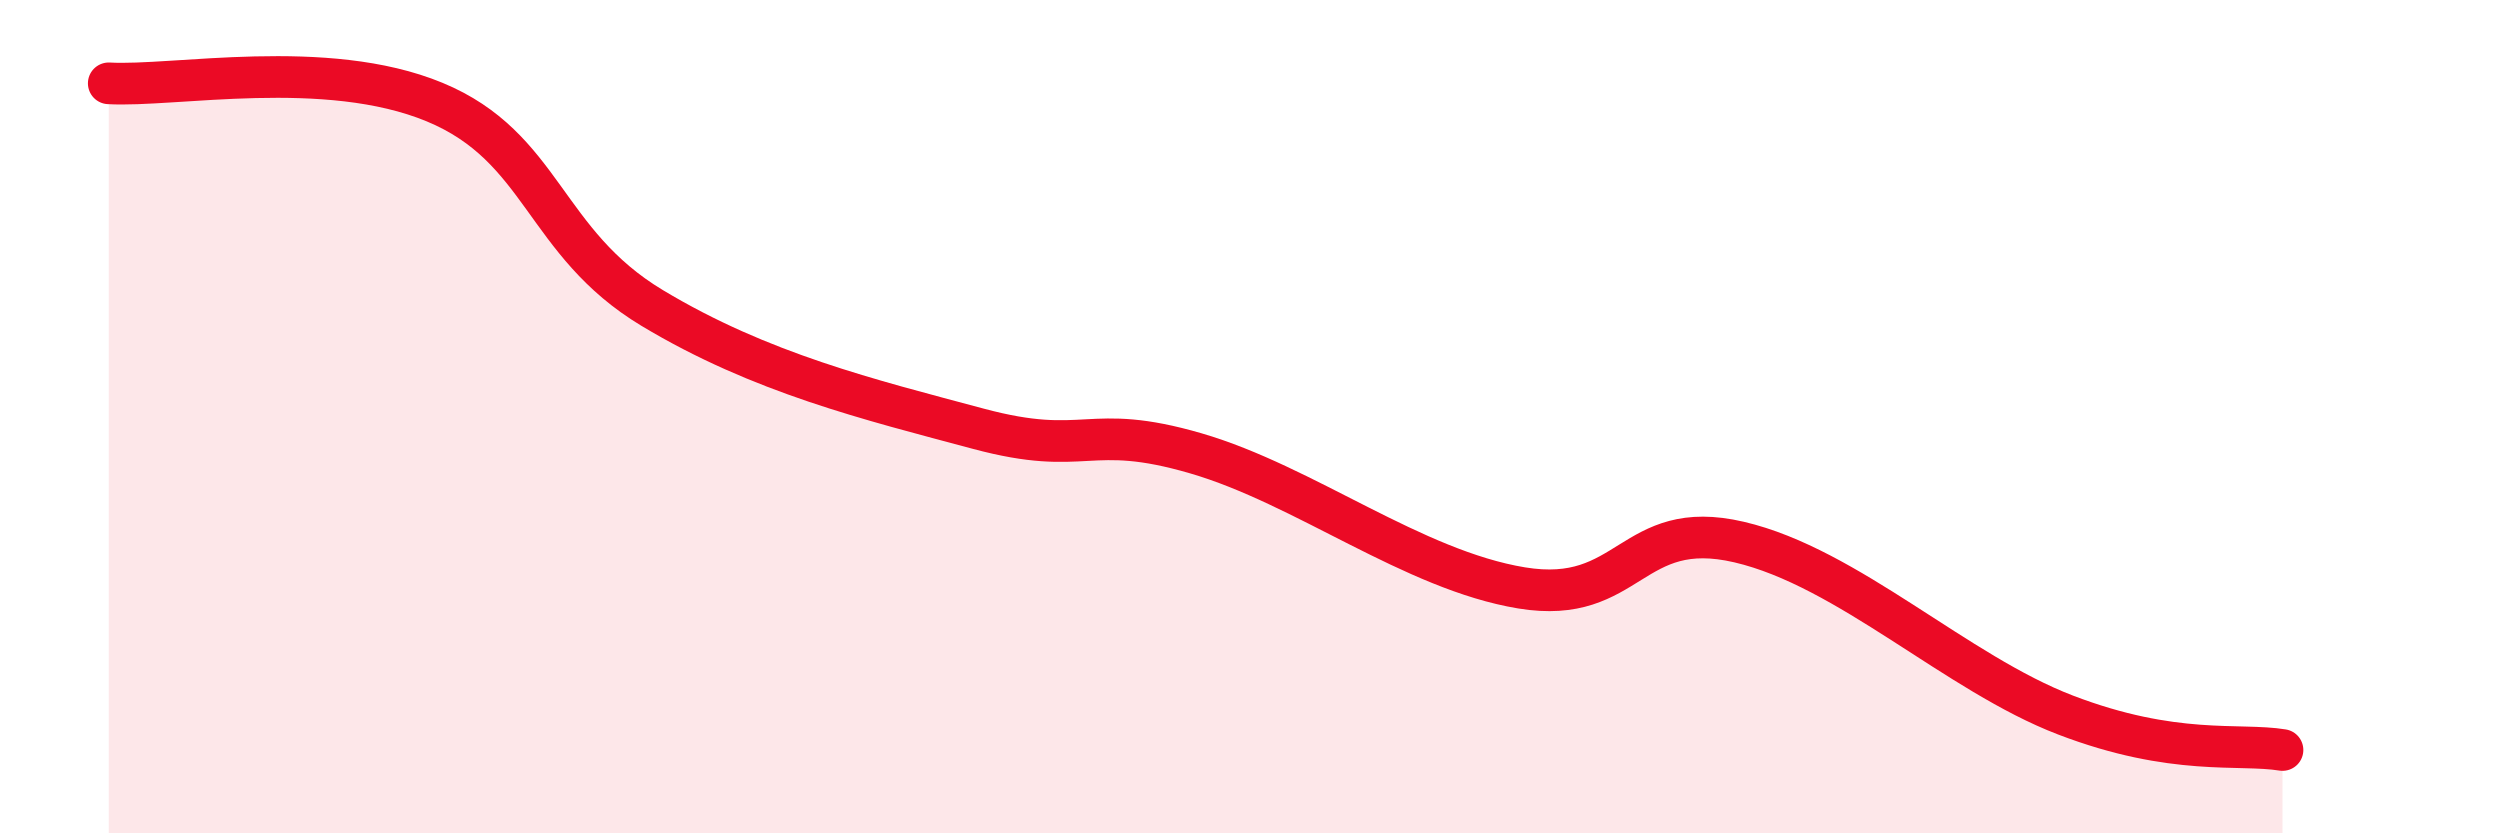
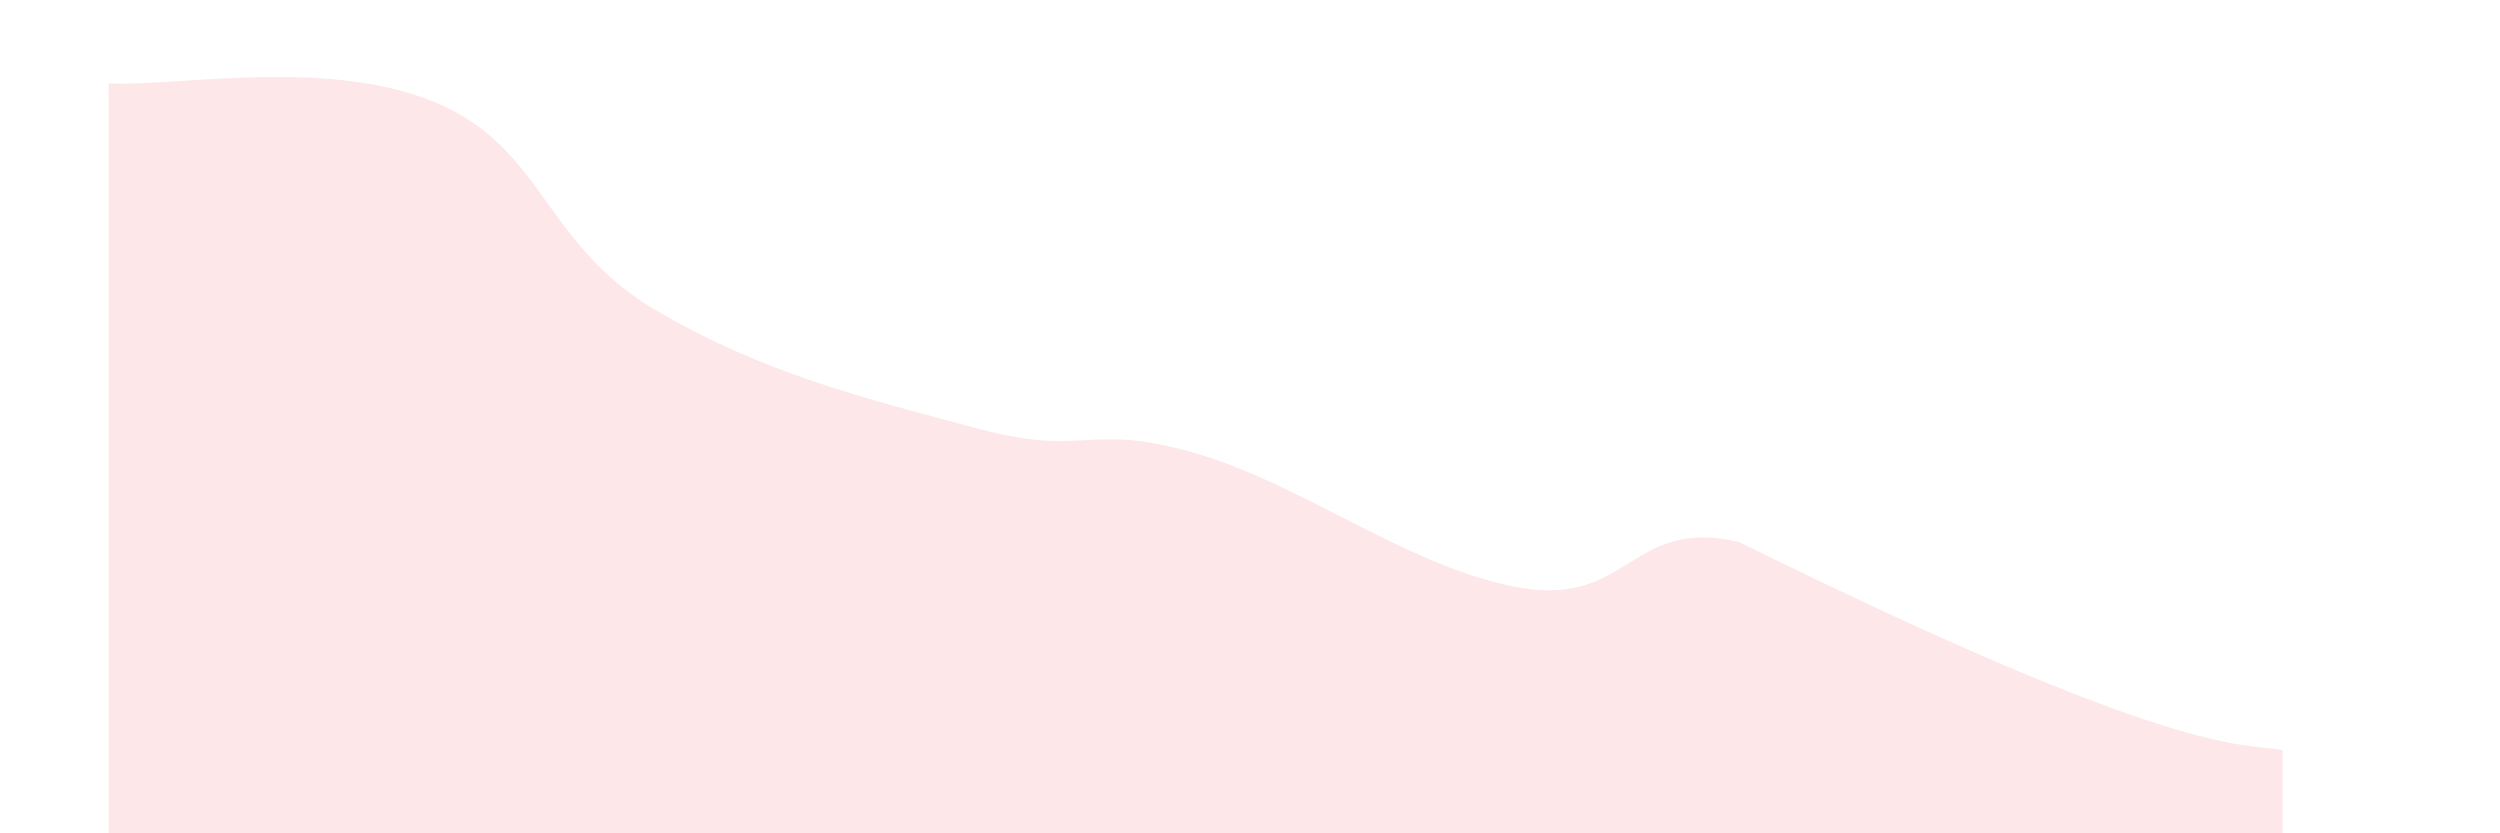
<svg xmlns="http://www.w3.org/2000/svg" width="60" height="20" viewBox="0 0 60 20">
-   <path d="M 2.61,2 C 4.17,2.09 7.82,1.37 10.43,2.45 C 13.04,3.53 13.04,5.82 15.65,7.39 C 18.26,8.96 20.87,9.59 23.48,10.29 C 26.09,10.99 26.09,10.12 28.7,10.88 C 31.31,11.64 33.91,13.68 36.52,14.11 C 39.13,14.54 39.13,12.4 41.74,13.01 C 44.35,13.62 46.96,16.16 49.57,17.16 C 52.18,18.16 53.74,17.83 54.78,18L54.78 20L2.61 20Z" fill="#EB0A25" opacity="0.1" stroke-linecap="round" stroke-linejoin="round" />
-   <path d="M 2.61,2 C 4.17,2.09 7.82,1.37 10.43,2.45 C 13.04,3.53 13.04,5.82 15.65,7.39 C 18.26,8.96 20.87,9.59 23.48,10.29 C 26.09,10.99 26.09,10.12 28.7,10.88 C 31.31,11.64 33.91,13.68 36.52,14.11 C 39.13,14.54 39.13,12.4 41.74,13.01 C 44.35,13.62 46.96,16.16 49.57,17.16 C 52.18,18.16 53.74,17.83 54.78,18" stroke="#EB0A25" stroke-width="1" fill="none" stroke-linecap="round" stroke-linejoin="round" />
+   <path d="M 2.61,2 C 4.17,2.09 7.82,1.37 10.43,2.45 C 13.04,3.53 13.04,5.82 15.65,7.39 C 18.26,8.96 20.87,9.59 23.48,10.29 C 26.09,10.99 26.09,10.12 28.7,10.88 C 31.31,11.64 33.91,13.68 36.52,14.11 C 39.13,14.54 39.13,12.4 41.74,13.01 C 52.18,18.16 53.74,17.83 54.78,18L54.78 20L2.61 20Z" fill="#EB0A25" opacity="0.1" stroke-linecap="round" stroke-linejoin="round" />
</svg>